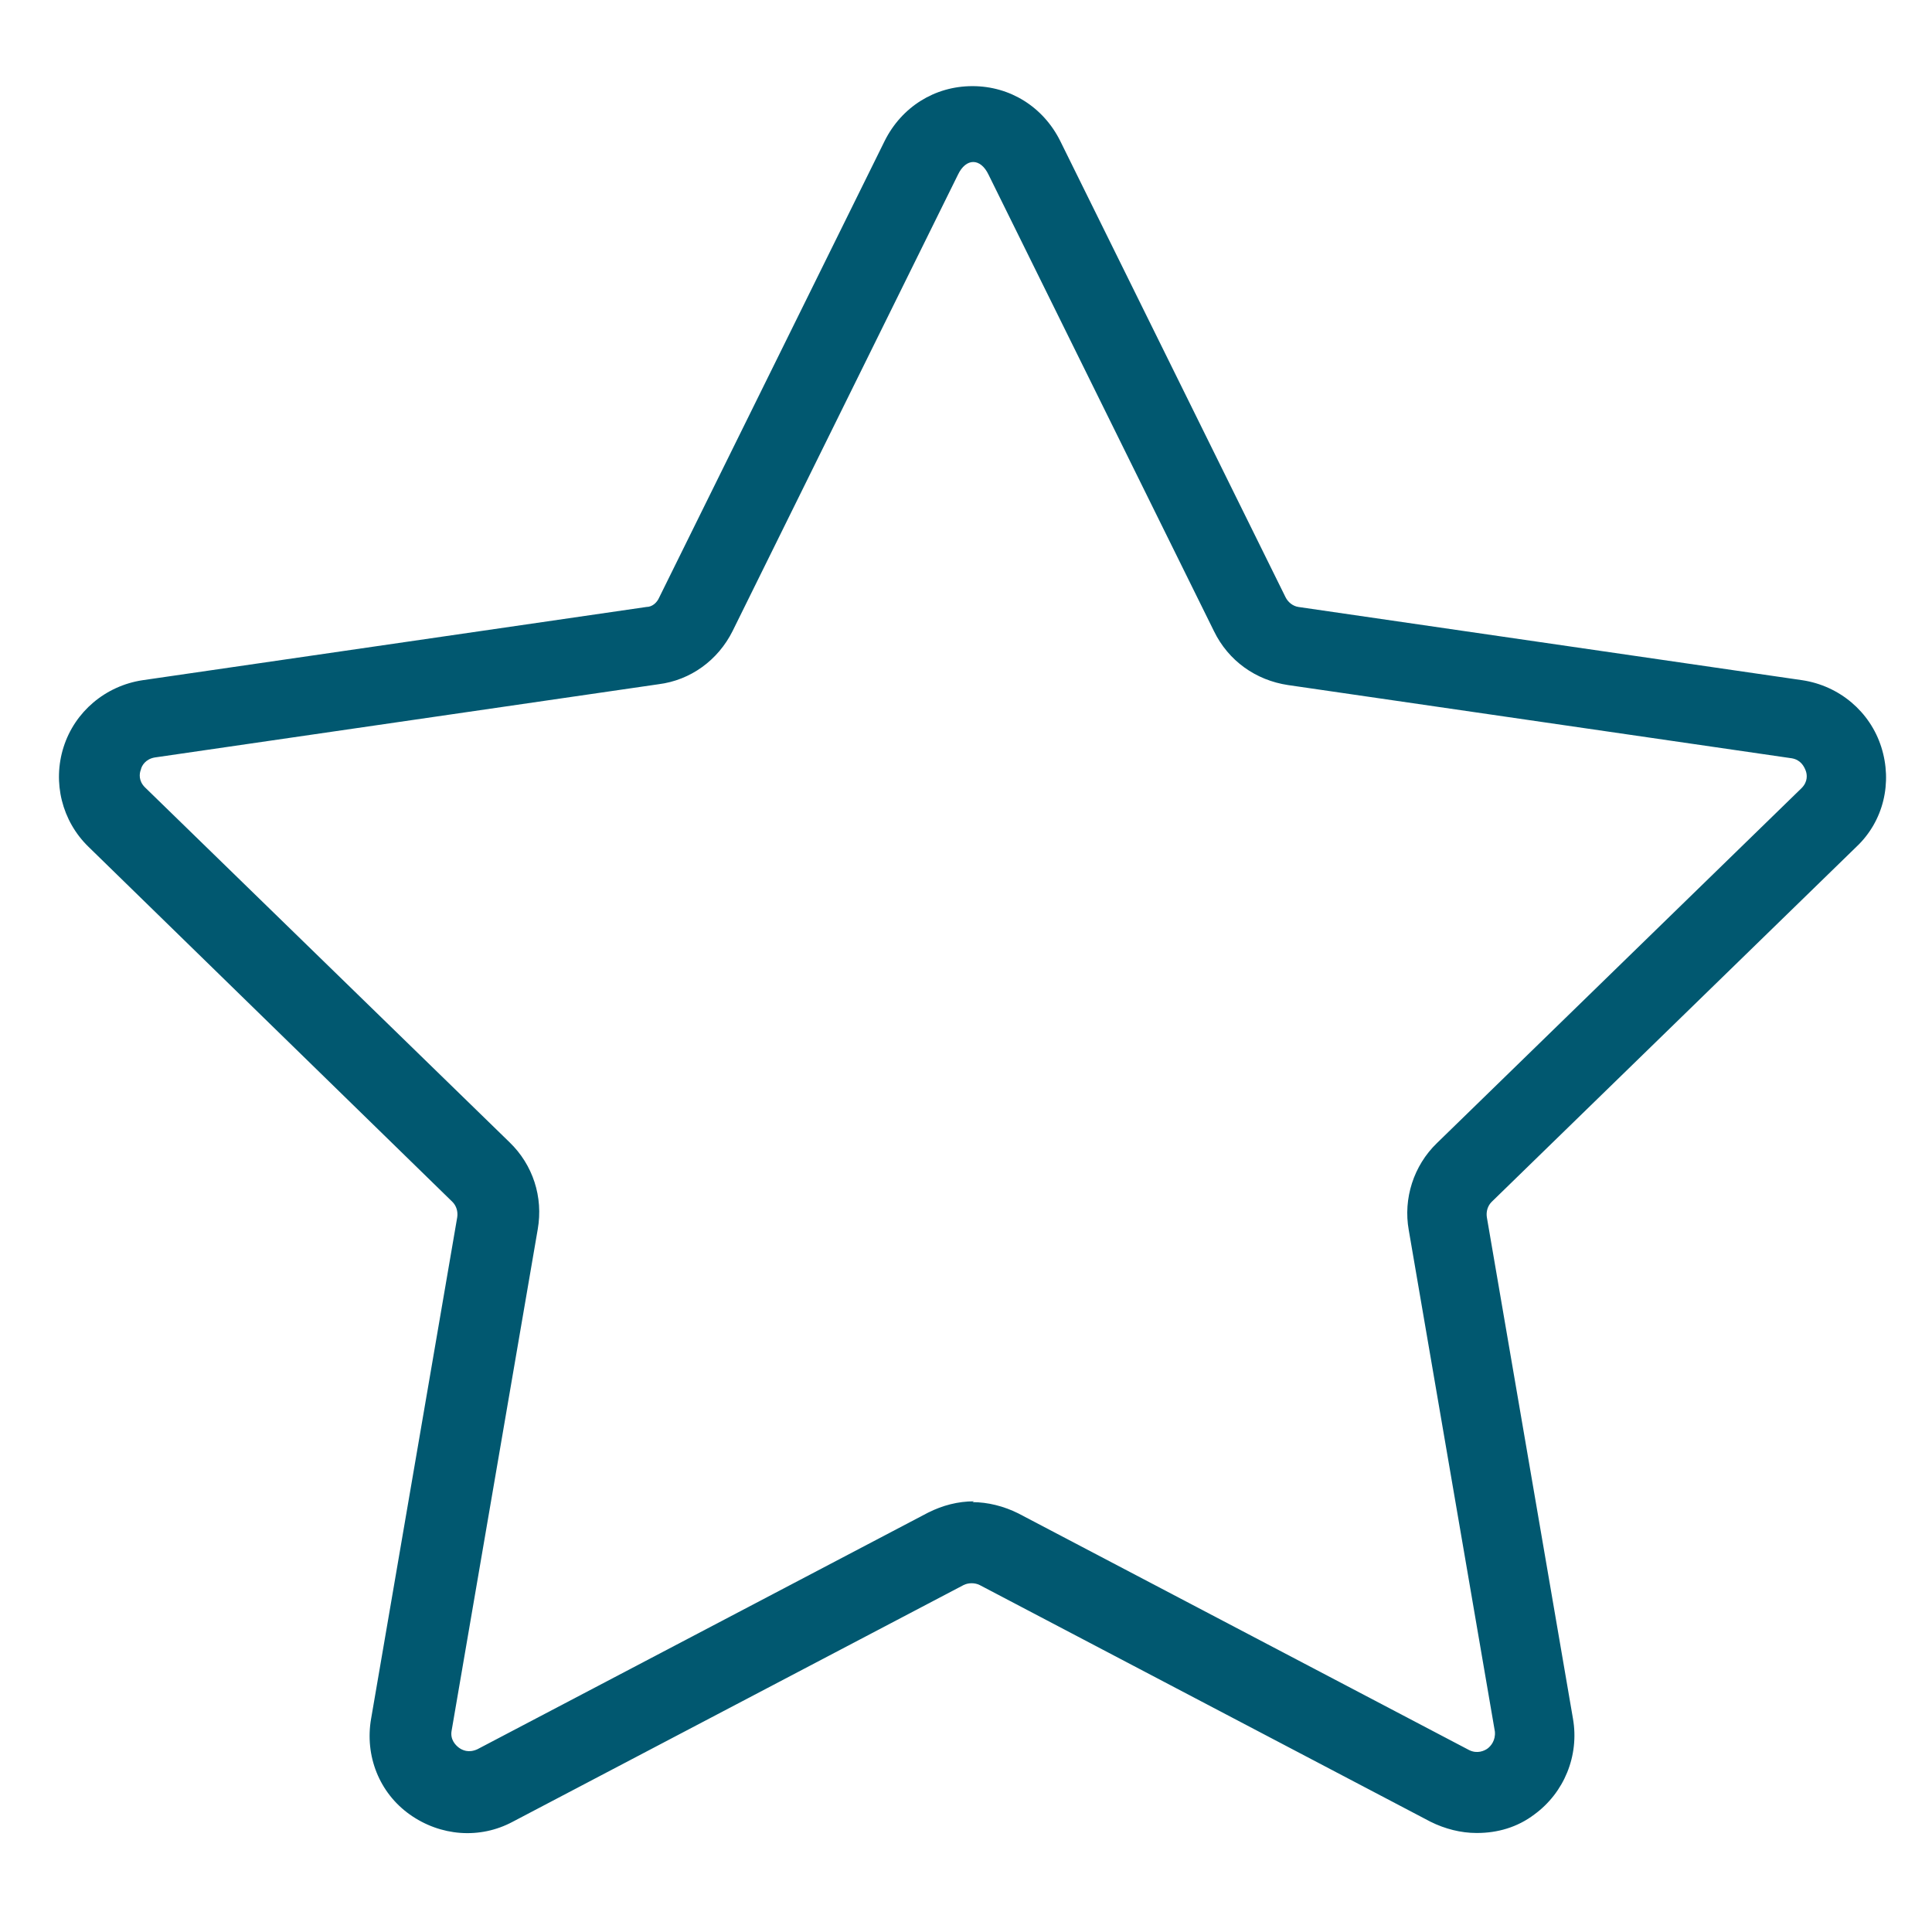
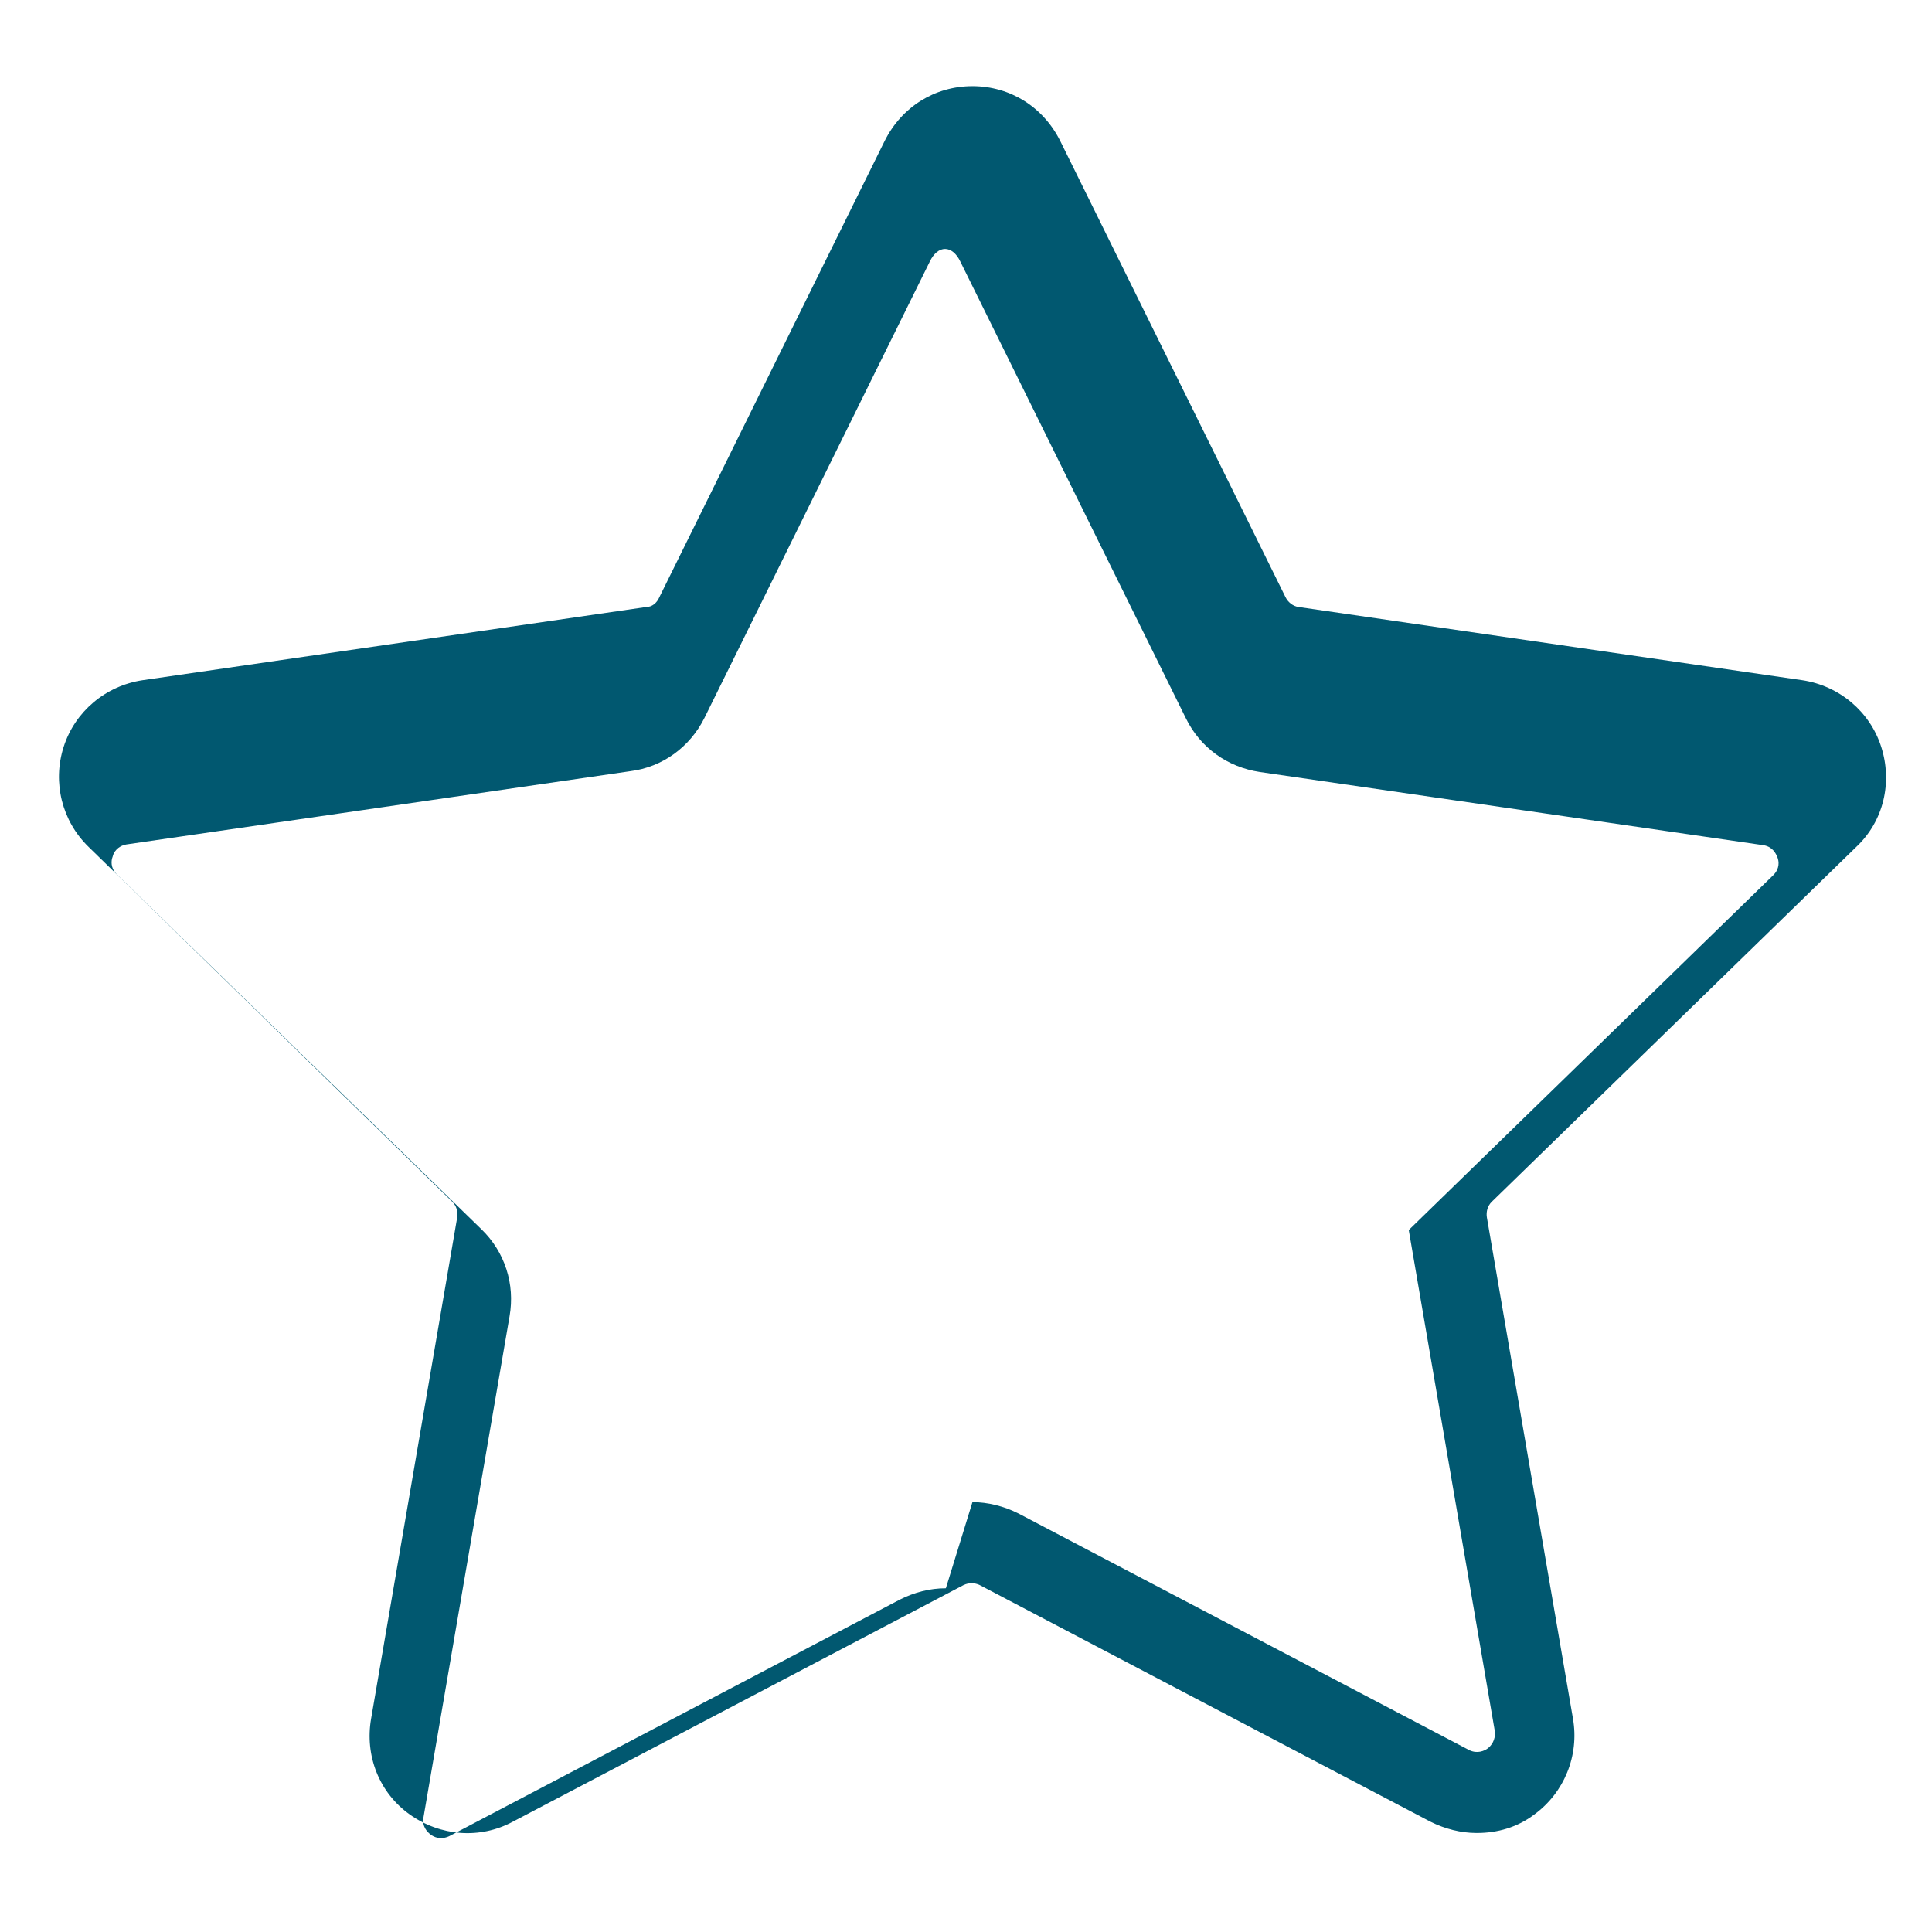
<svg xmlns="http://www.w3.org/2000/svg" id="Layer_1" data-name="Layer 1" viewBox="0 0 24 24">
  <defs>
    <style>
      .cls-1 {
        fill: #015870;
        stroke-width: 0px;
      }
    </style>
  </defs>
-   <path class="cls-1" d="m18.34,22.77c-.19,0-.39-.05-.57-.14l-5.6-2.94c-.06-.03-.14-.03-.2,0l-5.6,2.94c-.41.22-.9.18-1.28-.09-.38-.27-.56-.73-.48-1.19l1.07-6.23c.01-.07-.01-.14-.06-.19L1.1,10.52c-.33-.32-.45-.8-.31-1.24.14-.44.52-.76.98-.83l6.26-.91c.07,0,.13-.05.16-.12l2.8-5.67c.21-.42.62-.68,1.09-.68s.88.26,1.09.68l2.8,5.67c.03.06.09.11.16.12l6.26.91c.46.07.84.39.98.83.14.44.03.92-.31,1.24l-4.53,4.41c-.05.05-.07.12-.06.19l1.07,6.23c.08.46-.11.92-.48,1.19-.21.16-.46.23-.71.23Zm-6.26-4.11c.19,0,.39.05.57.14l5.6,2.94c.1.05.19.01.23-.02.04-.03.1-.1.09-.21l-1.07-6.23c-.07-.39.06-.8.35-1.08l4.53-4.41c.08-.08.07-.17.05-.22-.02-.05-.06-.13-.17-.15l-6.26-.91c-.4-.06-.74-.3-.92-.67l-2.8-5.67s0,0,0,0c-.1-.21-.28-.21-.38,0l-2.8,5.67c-.18.36-.52.61-.92.66l-6.26.91c-.11.02-.16.1-.17.15-.02.05-.03.14.05.22l4.53,4.41c.29.28.42.68.35,1.08l-1.07,6.23c-.02.11.05.18.09.21.04.03.12.07.23.02l5.6-2.94c.18-.09.37-.14.57-.14Z" />
+   <path class="cls-1" d="m18.34,22.77c-.19,0-.39-.05-.57-.14l-5.6-2.94c-.06-.03-.14-.03-.2,0l-5.6,2.94c-.41.22-.9.18-1.28-.09-.38-.27-.56-.73-.48-1.19l1.07-6.23c.01-.07-.01-.14-.06-.19L1.1,10.52c-.33-.32-.45-.8-.31-1.24.14-.44.52-.76.98-.83l6.26-.91c.07,0,.13-.05.16-.12l2.8-5.67c.21-.42.62-.68,1.09-.68s.88.26,1.09.68l2.8,5.67c.03.06.09.11.16.12l6.26.91c.46.07.84.39.98.83.14.44.03.92-.31,1.24l-4.53,4.41c-.05.05-.07.12-.06.19l1.07,6.23c.08.46-.11.92-.48,1.19-.21.16-.46.23-.71.23Zm-6.26-4.11c.19,0,.39.05.57.14l5.6,2.94c.1.05.19.01.23-.02.04-.03.1-.1.09-.21l-1.07-6.23l4.53-4.41c.08-.08.07-.17.05-.22-.02-.05-.06-.13-.17-.15l-6.26-.91c-.4-.06-.74-.3-.92-.67l-2.8-5.67s0,0,0,0c-.1-.21-.28-.21-.38,0l-2.8,5.67c-.18.36-.52.61-.92.66l-6.26.91c-.11.02-.16.1-.17.15-.02.05-.03.14.05.22l4.53,4.41c.29.28.42.68.35,1.08l-1.07,6.23c-.02.11.05.18.09.21.04.03.12.07.23.02l5.6-2.94c.18-.09.37-.14.57-.14Z" />
</svg>